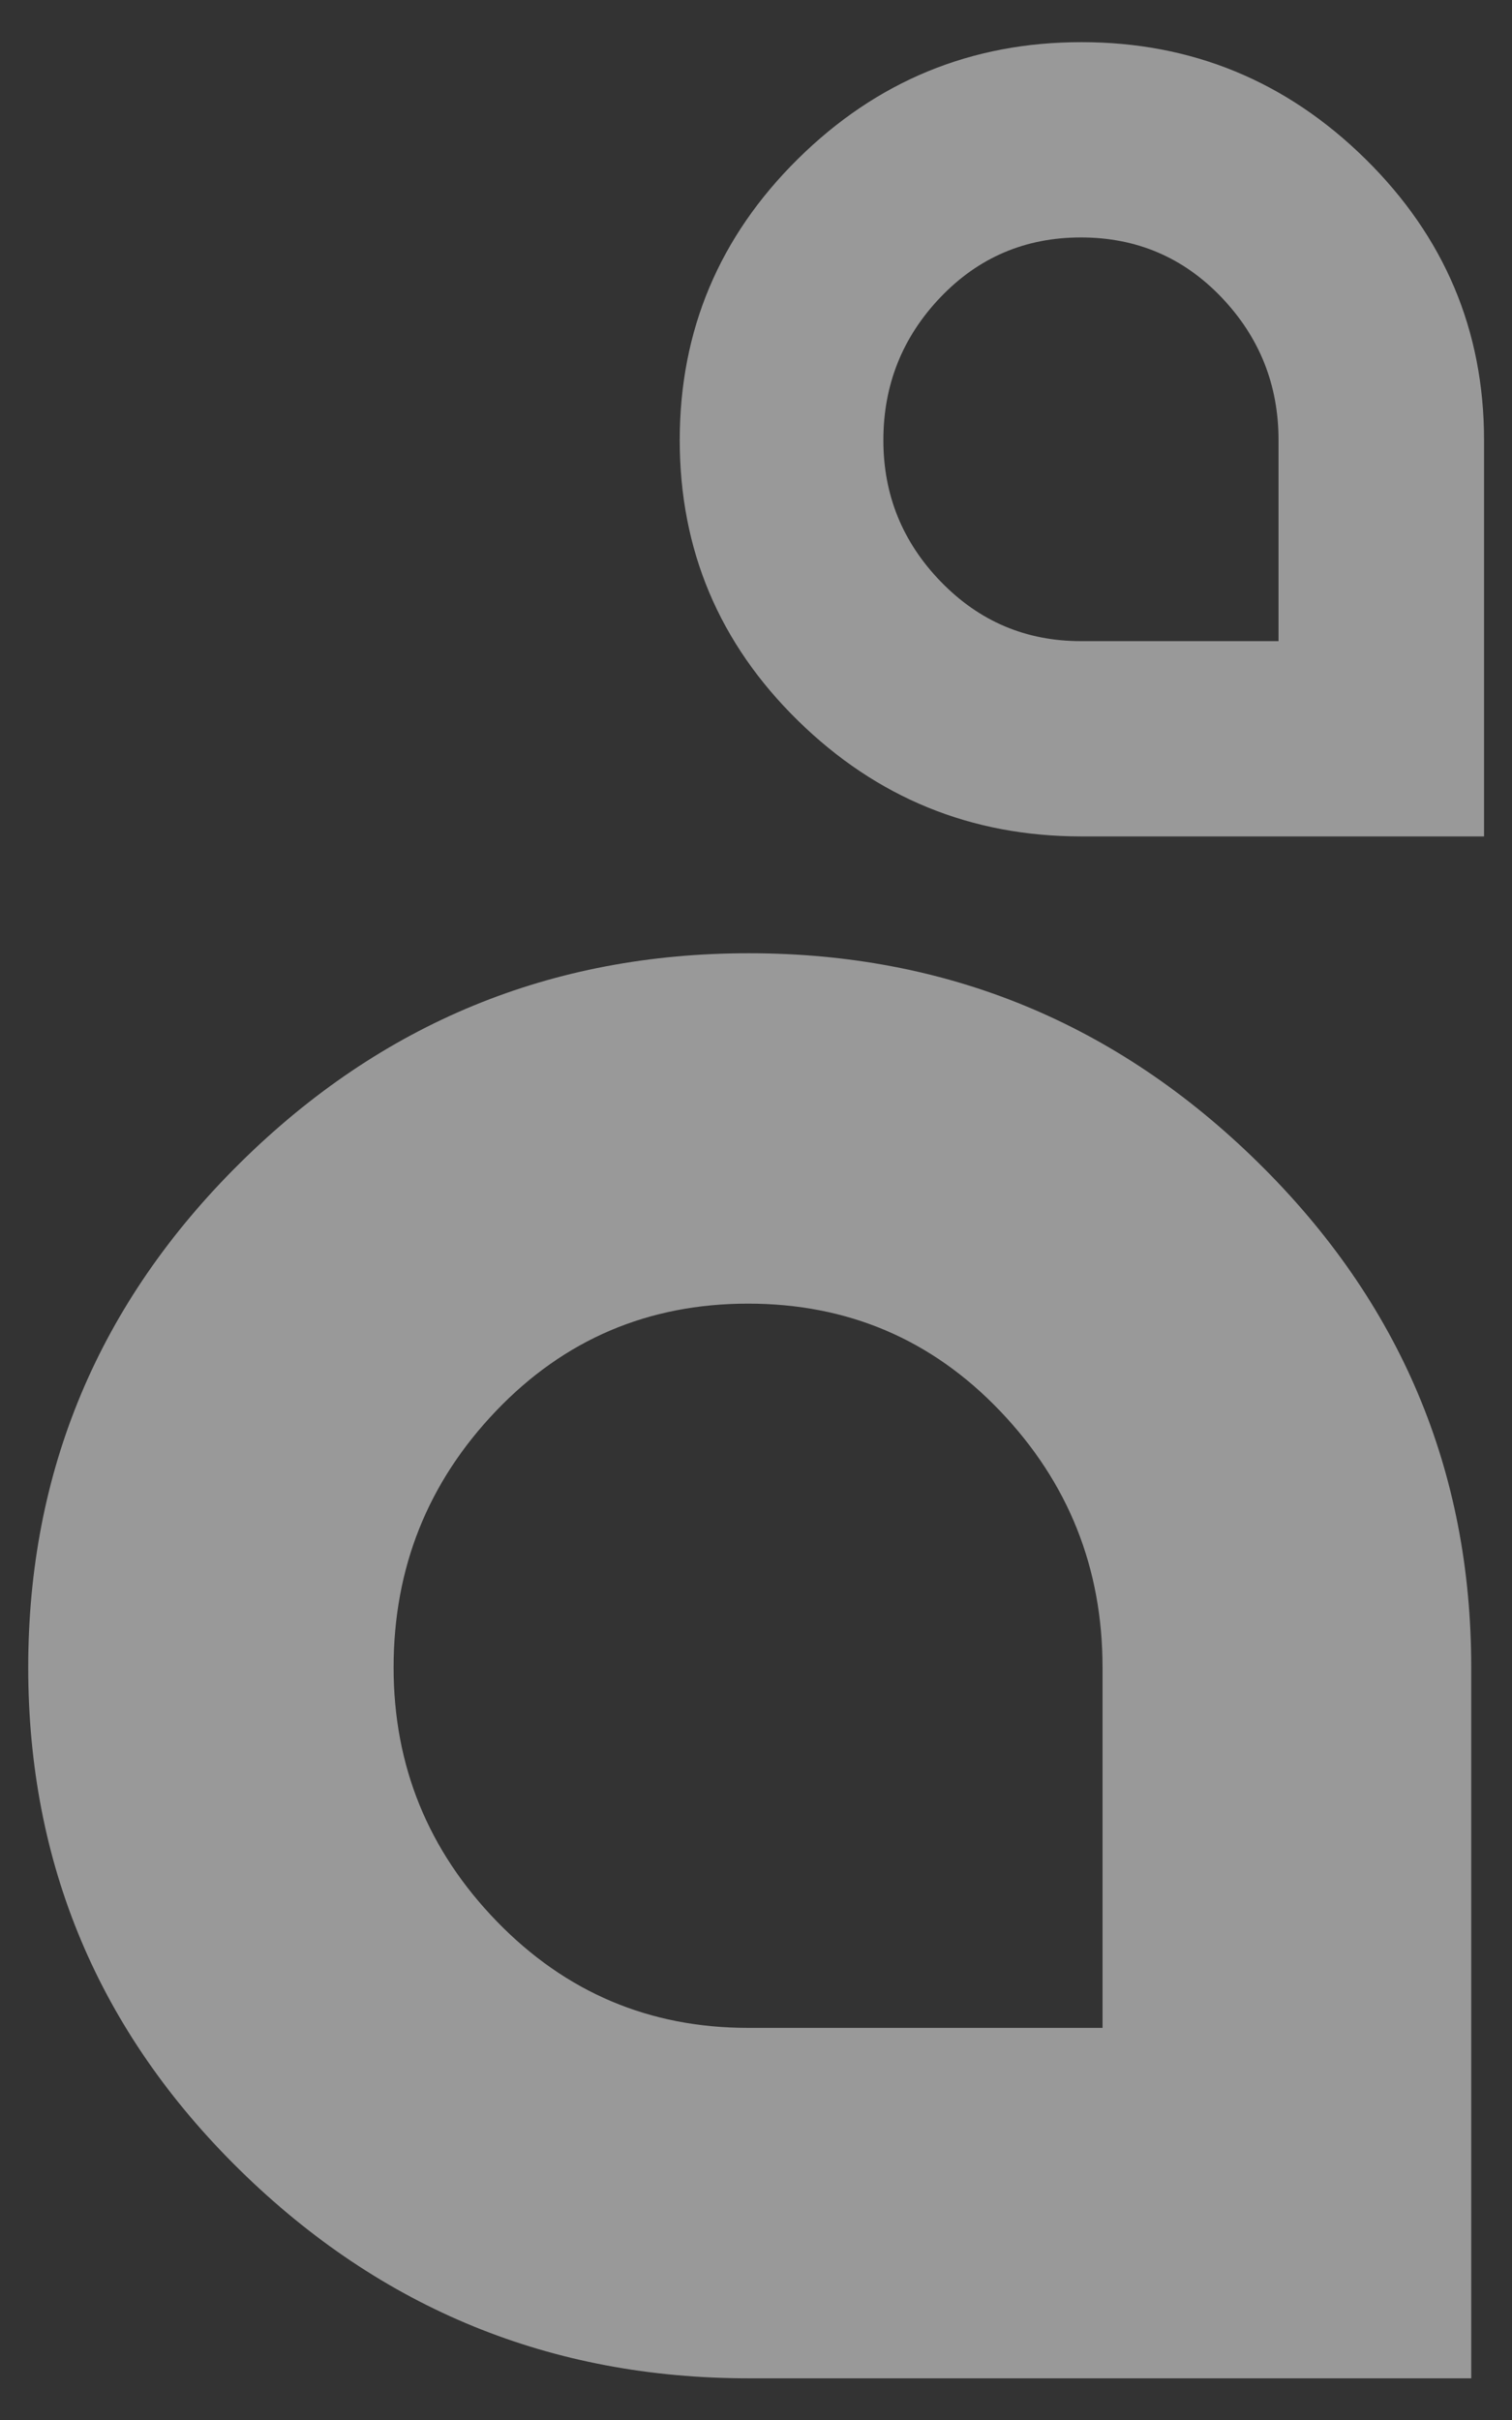
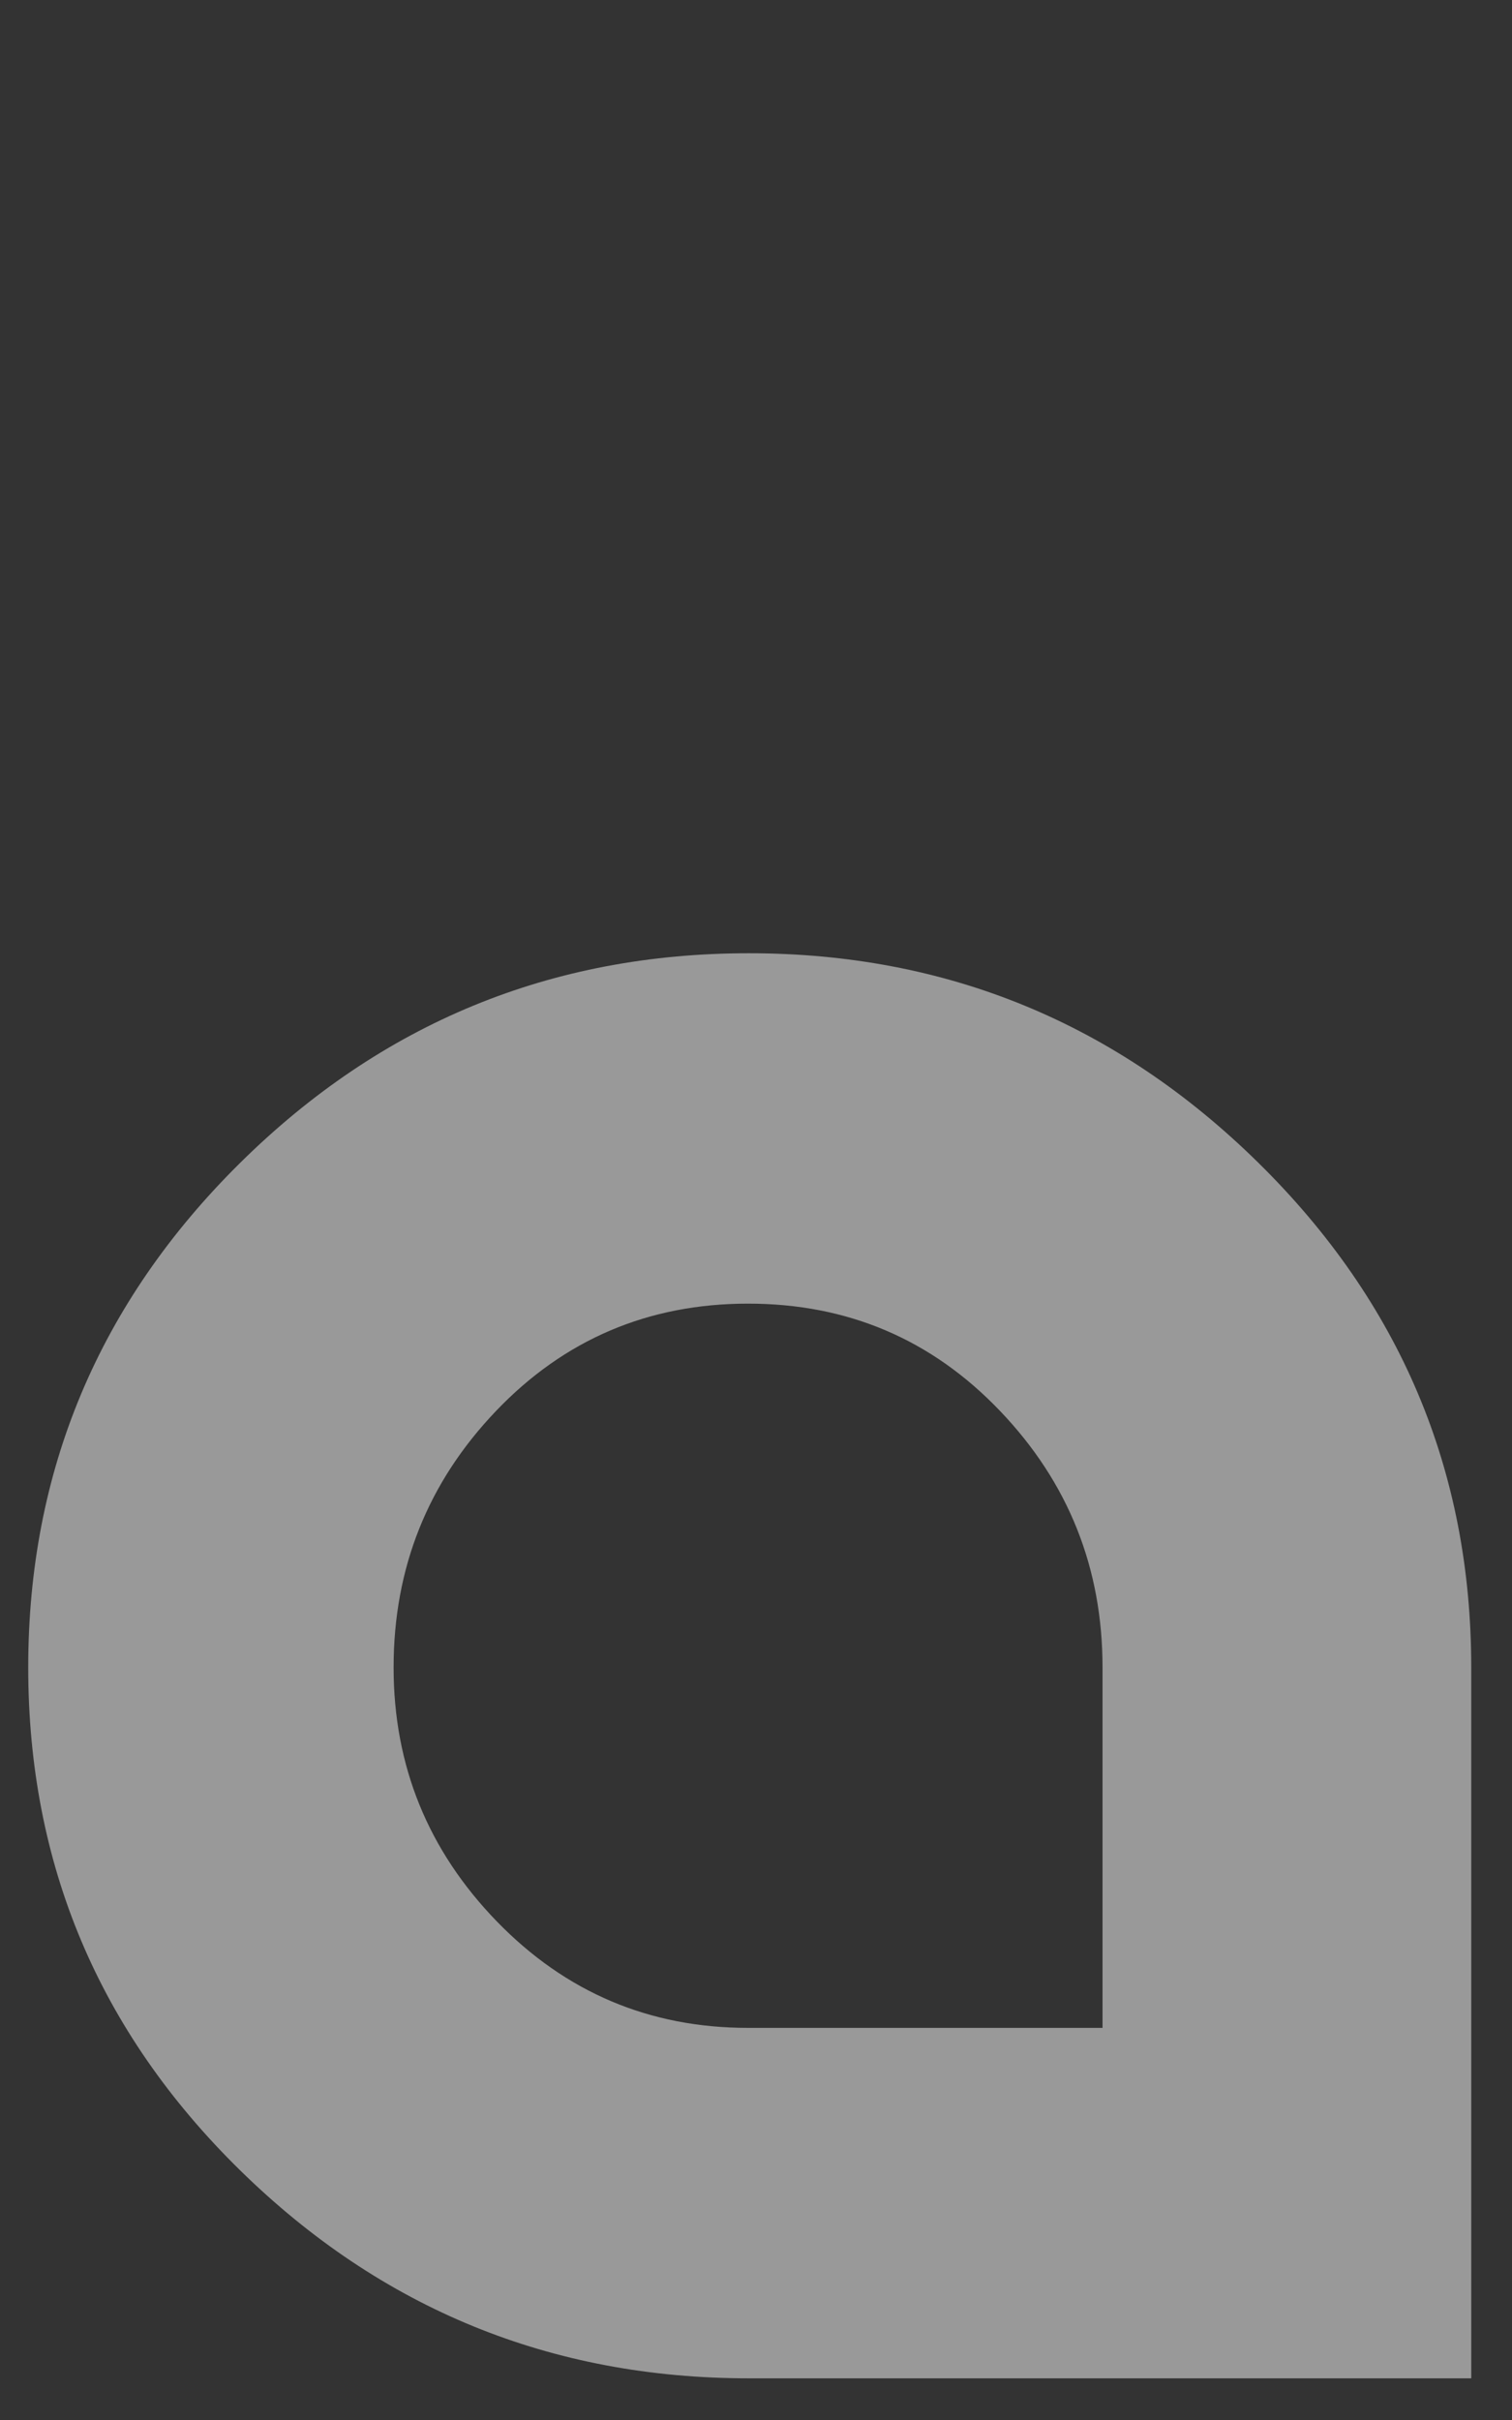
<svg xmlns="http://www.w3.org/2000/svg" version="1.1" id="Layer_1" x="0px" y="0px" width="400px" height="640px" viewBox="0 0 400 640" enable-background="new 0 0 400 640" xml:space="preserve">
  <rect x="0" y="0" width="400" height="640" fill="#333333" stroke="none" />
  <path opacity="0.5" fill="#FFFFFF" d="M198.125,252.099c-52.323,0-97.18,18.471-134.579,55.42  C26.155,344.464,7.467,388.958,7.467,440.98c0,52.039,18.688,96.359,56.079,133.009c37.399,36.649,82.256,54.99,134.579,54.99  h191.092V440.98c0-52.022-18.767-96.517-56.309-133.462C295.368,270.569,250.44,252.099,198.125,252.099 M291.675,536.298h-93.778  c-26.074,0-48.219-9.375-66.449-28.142c-18.214-18.783-27.321-41.164-27.321-67.176c0-26.311,9.036-48.929,27.101-67.838  c18.08-18.916,40.312-28.379,66.67-28.379c26.374,0,48.59,9.463,66.662,28.379c18.08,18.909,27.116,41.527,27.116,67.838V536.298z" />
-   <path opacity="0.5" fill="#FFFFFF" d="M286.096,11.149c-29.168,0-54.17,10.295-75.012,30.885  c-20.843,20.602-31.26,45.394-31.26,74.389c0,29.002,10.417,53.715,31.26,74.143c20.842,20.432,45.844,30.636,75.012,30.636h106.508  V116.423c0-28.995-10.465-53.787-31.386-74.389C340.296,21.444,315.248,11.149,286.096,11.149 M338.236,169.558h-52.275  c-14.536,0-26.871-5.229-37.036-15.697c-10.156-10.457-15.231-22.941-15.231-37.438c0-14.659,5.043-27.267,15.113-37.814  c10.07-10.536,22.468-15.815,37.154-15.815c14.703,0,27.085,5.279,37.163,15.815c10.077,10.547,15.112,23.155,15.112,37.814V169.558  z" />
</svg>